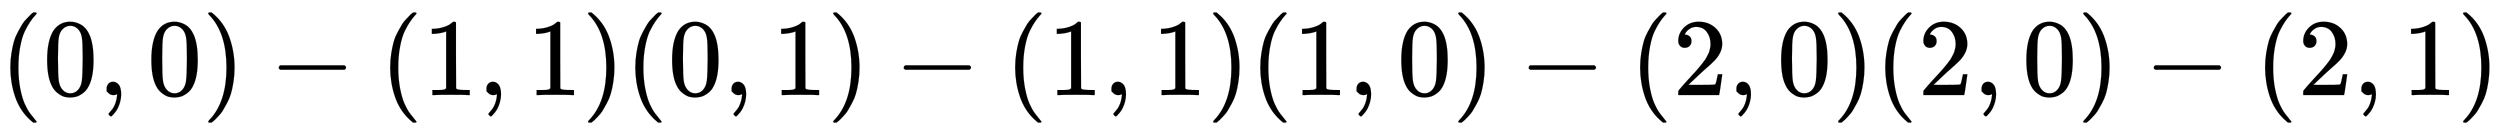
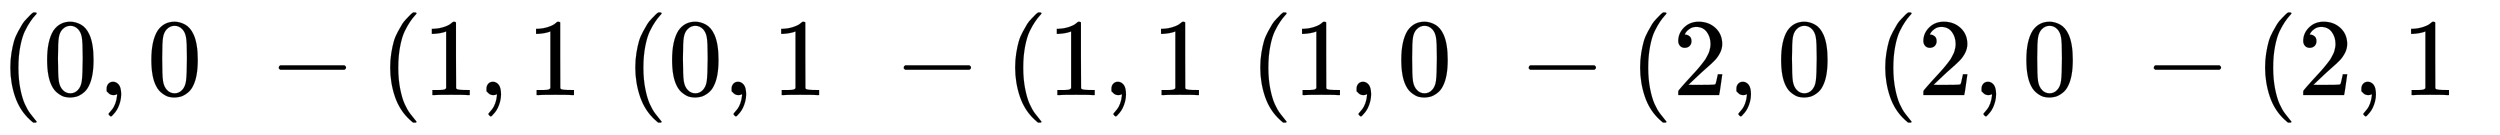
<svg xmlns="http://www.w3.org/2000/svg" xmlns:xlink="http://www.w3.org/1999/xlink" width="52.707ex" height="2.843ex" style="vertical-align: -0.838ex;" viewBox="0 -863.1 22693.1 1223.9" role="img" focusable="false" aria-labelledby="MathJax-SVG-1-Title">
  <title id="MathJax-SVG-1-Title">left-parenthesis 0 comma 0 right-parenthesis minus left-parenthesis 1 comma 1 right-parenthesis left-parenthesis 0 comma 1 right-parenthesis minus left-parenthesis 1 comma 1 right-parenthesis left-parenthesis 1 comma 0 right-parenthesis minus left-parenthesis 2 comma 0 right-parenthesis left-parenthesis 2 comma 0 right-parenthesis minus left-parenthesis 2 comma 1 right-parenthesis</title>
  <defs aria-hidden="true">
    <path stroke-width="1" id="E1-MJMAIN-28" d="M94 250Q94 319 104 381T127 488T164 576T202 643T244 695T277 729T302 750H315H319Q333 750 333 741Q333 738 316 720T275 667T226 581T184 443T167 250T184 58T225 -81T274 -167T316 -220T333 -241Q333 -250 318 -250H315H302L274 -226Q180 -141 137 -14T94 250Z" />
    <path stroke-width="1" id="E1-MJMAIN-30" d="M96 585Q152 666 249 666Q297 666 345 640T423 548Q460 465 460 320Q460 165 417 83Q397 41 362 16T301 -15T250 -22Q224 -22 198 -16T137 16T82 83Q39 165 39 320Q39 494 96 585ZM321 597Q291 629 250 629Q208 629 178 597Q153 571 145 525T137 333Q137 175 145 125T181 46Q209 16 250 16Q290 16 318 46Q347 76 354 130T362 333Q362 478 354 524T321 597Z" />
    <path stroke-width="1" id="E1-MJMAIN-2C" d="M78 35T78 60T94 103T137 121Q165 121 187 96T210 8Q210 -27 201 -60T180 -117T154 -158T130 -185T117 -194Q113 -194 104 -185T95 -172Q95 -168 106 -156T131 -126T157 -76T173 -3V9L172 8Q170 7 167 6T161 3T152 1T140 0Q113 0 96 17Z" />
-     <path stroke-width="1" id="E1-MJMAIN-29" d="M60 749L64 750Q69 750 74 750H86L114 726Q208 641 251 514T294 250Q294 182 284 119T261 12T224 -76T186 -143T145 -194T113 -227T90 -246Q87 -249 86 -250H74Q66 -250 63 -250T58 -247T55 -238Q56 -237 66 -225Q221 -64 221 250T66 725Q56 737 55 738Q55 746 60 749Z" />
    <path stroke-width="1" id="E1-MJMAIN-2212" d="M84 237T84 250T98 270H679Q694 262 694 250T679 230H98Q84 237 84 250Z" />
    <path stroke-width="1" id="E1-MJMAIN-31" d="M213 578L200 573Q186 568 160 563T102 556H83V602H102Q149 604 189 617T245 641T273 663Q275 666 285 666Q294 666 302 660V361L303 61Q310 54 315 52T339 48T401 46H427V0H416Q395 3 257 3Q121 3 100 0H88V46H114Q136 46 152 46T177 47T193 50T201 52T207 57T213 61V578Z" />
    <path stroke-width="1" id="E1-MJMAIN-32" d="M109 429Q82 429 66 447T50 491Q50 562 103 614T235 666Q326 666 387 610T449 465Q449 422 429 383T381 315T301 241Q265 210 201 149L142 93L218 92Q375 92 385 97Q392 99 409 186V189H449V186Q448 183 436 95T421 3V0H50V19V31Q50 38 56 46T86 81Q115 113 136 137Q145 147 170 174T204 211T233 244T261 278T284 308T305 340T320 369T333 401T340 431T343 464Q343 527 309 573T212 619Q179 619 154 602T119 569T109 550Q109 549 114 549Q132 549 151 535T170 489Q170 464 154 447T109 429Z" />
  </defs>
  <g stroke="currentColor" fill="currentColor" stroke-width="0" transform="matrix(1 0 0 -1 0 0)" aria-hidden="true">
    <use xlink:href="#E1-MJMAIN-28" x="0" y="0" />
    <use xlink:href="#E1-MJMAIN-30" x="389" y="0" />
    <use xlink:href="#E1-MJMAIN-2C" x="890" y="0" />
    <use xlink:href="#E1-MJMAIN-30" x="1335" y="0" />
    <use xlink:href="#E1-MJMAIN-29" x="1835" y="0" />
    <use xlink:href="#E1-MJMAIN-2212" x="2447" y="0" />
    <use xlink:href="#E1-MJMAIN-28" x="3448" y="0" />
    <use xlink:href="#E1-MJMAIN-31" x="3837" y="0" />
    <use xlink:href="#E1-MJMAIN-2C" x="4338" y="0" />
    <use xlink:href="#E1-MJMAIN-31" x="4783" y="0" />
    <use xlink:href="#E1-MJMAIN-29" x="5283" y="0" />
    <use xlink:href="#E1-MJMAIN-28" x="5673" y="0" />
    <use xlink:href="#E1-MJMAIN-30" x="6062" y="0" />
    <use xlink:href="#E1-MJMAIN-2C" x="6563" y="0" />
    <use xlink:href="#E1-MJMAIN-31" x="7008" y="0" />
    <use xlink:href="#E1-MJMAIN-29" x="7508" y="0" />
    <use xlink:href="#E1-MJMAIN-2212" x="8120" y="0" />
    <use xlink:href="#E1-MJMAIN-28" x="9121" y="0" />
    <use xlink:href="#E1-MJMAIN-31" x="9510" y="0" />
    <use xlink:href="#E1-MJMAIN-2C" x="10011" y="0" />
    <use xlink:href="#E1-MJMAIN-31" x="10456" y="0" />
    <use xlink:href="#E1-MJMAIN-29" x="10957" y="0" />
    <use xlink:href="#E1-MJMAIN-28" x="11346" y="0" />
    <use xlink:href="#E1-MJMAIN-31" x="11736" y="0" />
    <use xlink:href="#E1-MJMAIN-2C" x="12236" y="0" />
    <use xlink:href="#E1-MJMAIN-30" x="12681" y="0" />
    <use xlink:href="#E1-MJMAIN-29" x="13182" y="0" />
    <use xlink:href="#E1-MJMAIN-2212" x="13793" y="0" />
    <use xlink:href="#E1-MJMAIN-28" x="14794" y="0" />
    <use xlink:href="#E1-MJMAIN-32" x="15184" y="0" />
    <use xlink:href="#E1-MJMAIN-2C" x="15684" y="0" />
    <use xlink:href="#E1-MJMAIN-30" x="16129" y="0" />
    <use xlink:href="#E1-MJMAIN-29" x="16630" y="0" />
    <use xlink:href="#E1-MJMAIN-28" x="17019" y="0" />
    <use xlink:href="#E1-MJMAIN-32" x="17409" y="0" />
    <use xlink:href="#E1-MJMAIN-2C" x="17909" y="0" />
    <use xlink:href="#E1-MJMAIN-30" x="18355" y="0" />
    <use xlink:href="#E1-MJMAIN-29" x="18855" y="0" />
    <use xlink:href="#E1-MJMAIN-2212" x="19467" y="0" />
    <use xlink:href="#E1-MJMAIN-28" x="20467" y="0" />
    <use xlink:href="#E1-MJMAIN-32" x="20857" y="0" />
    <use xlink:href="#E1-MJMAIN-2C" x="21357" y="0" />
    <use xlink:href="#E1-MJMAIN-31" x="21803" y="0" />
    <use xlink:href="#E1-MJMAIN-29" x="22303" y="0" />
  </g>
</svg>